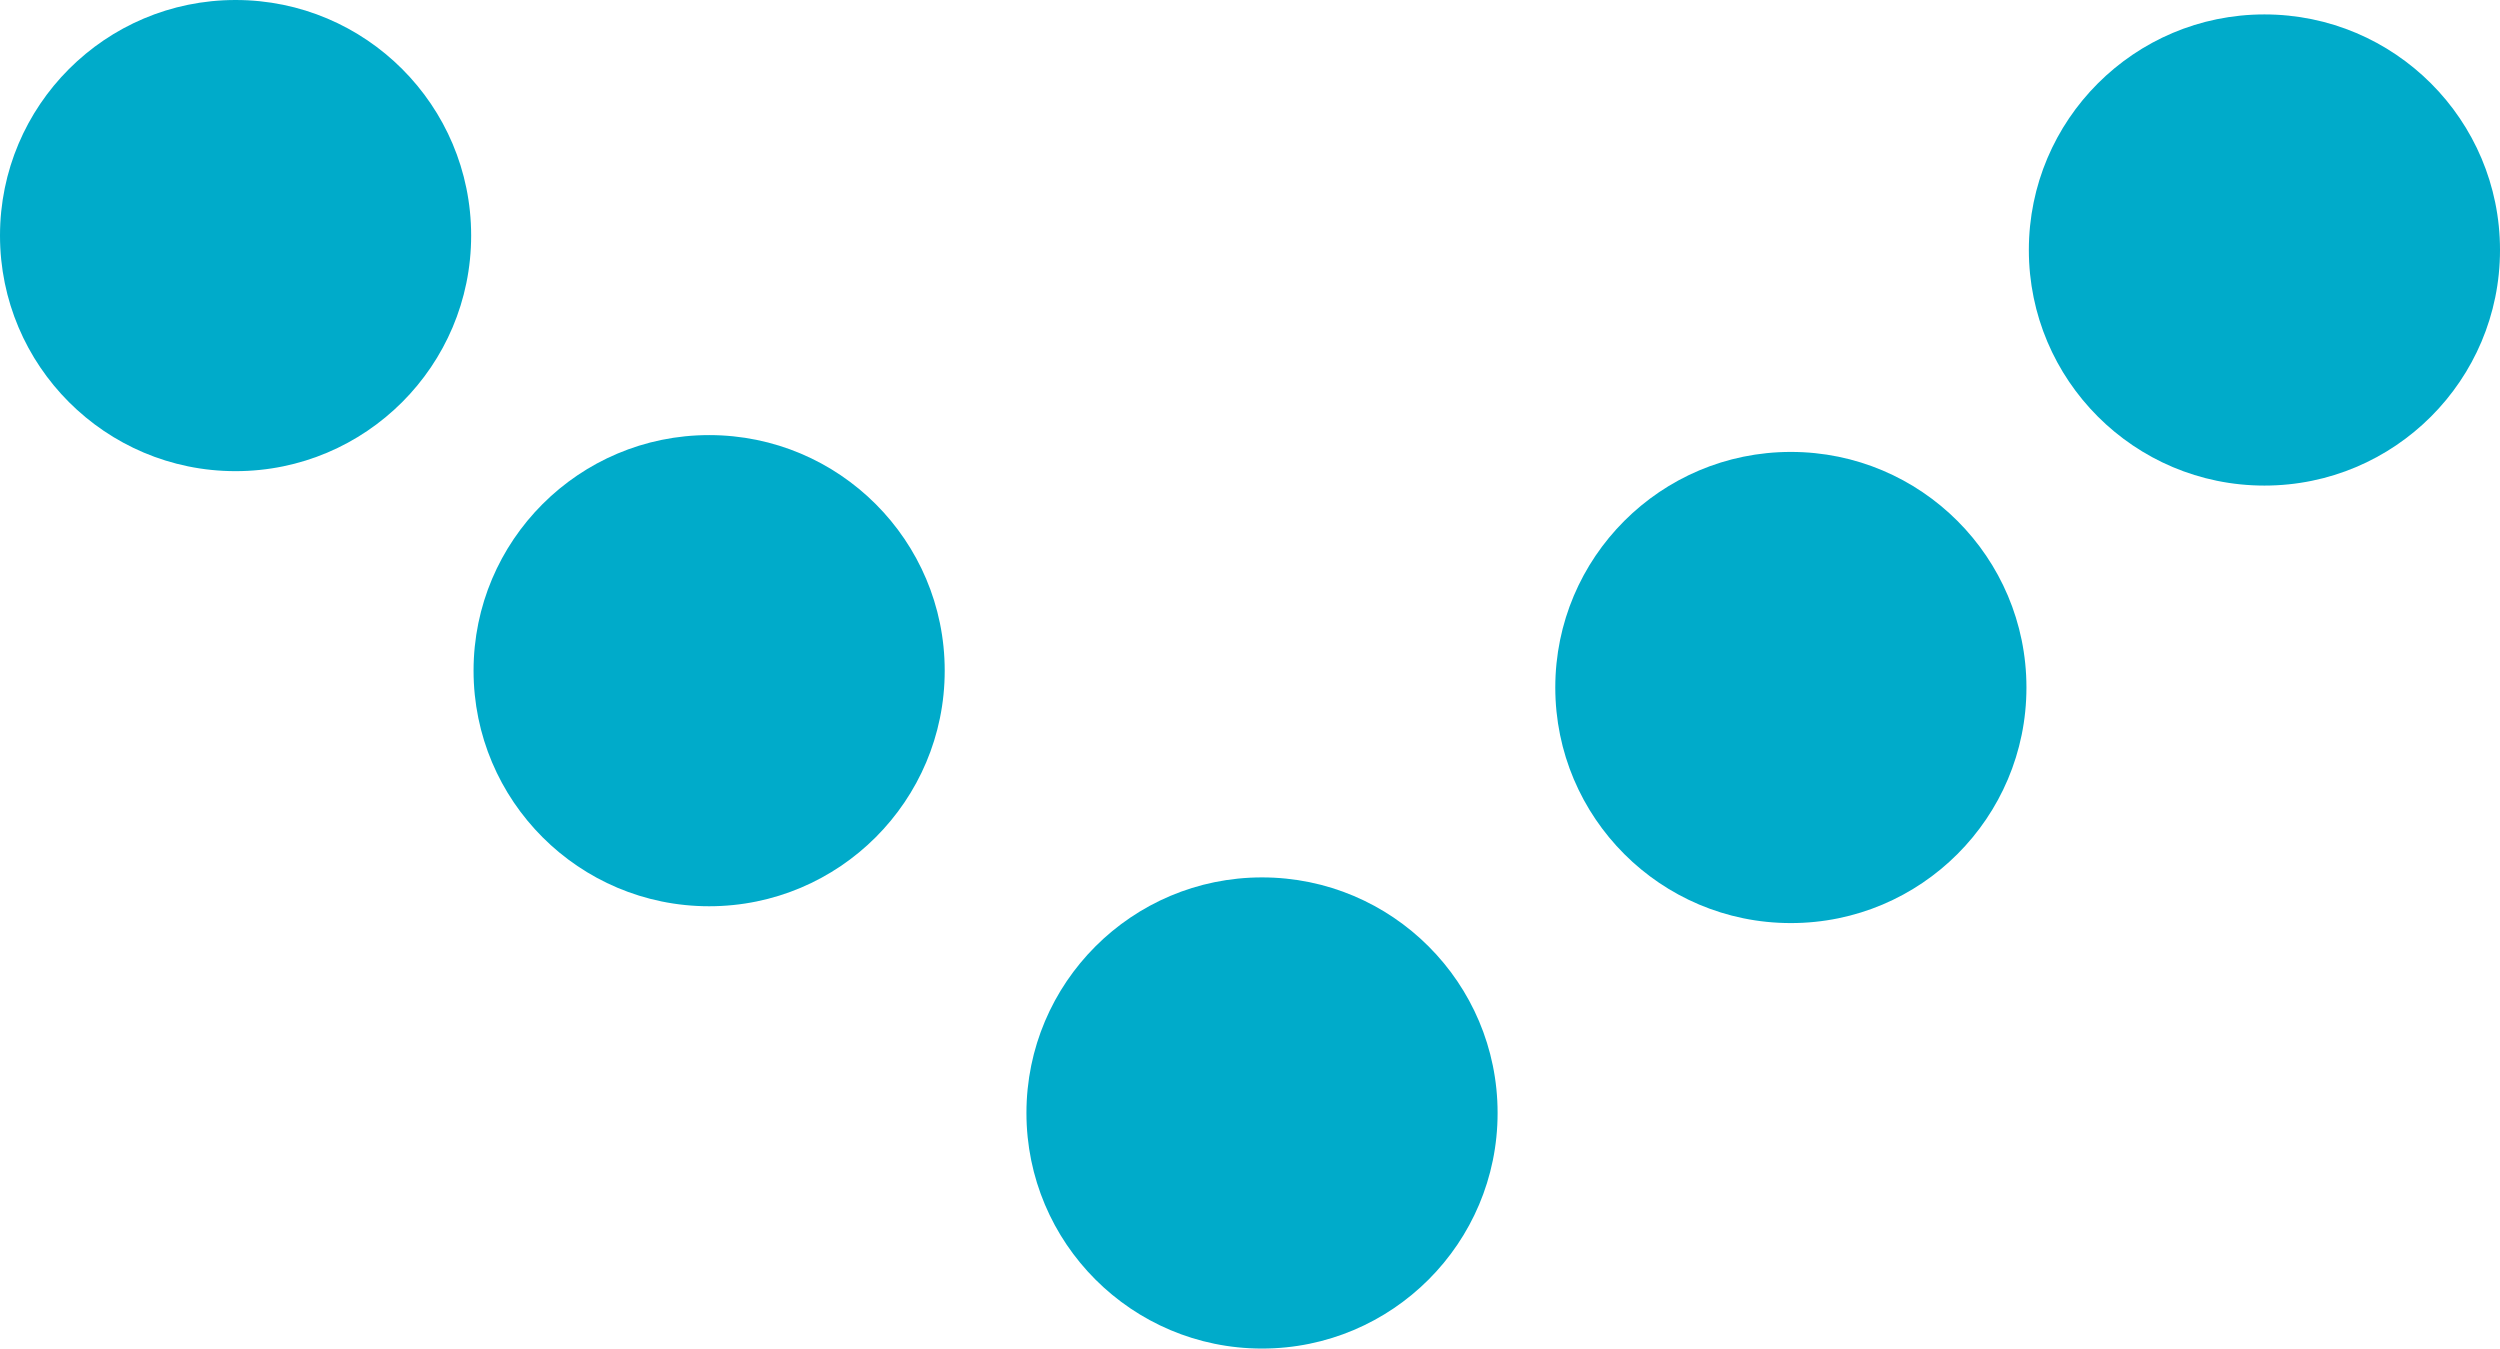
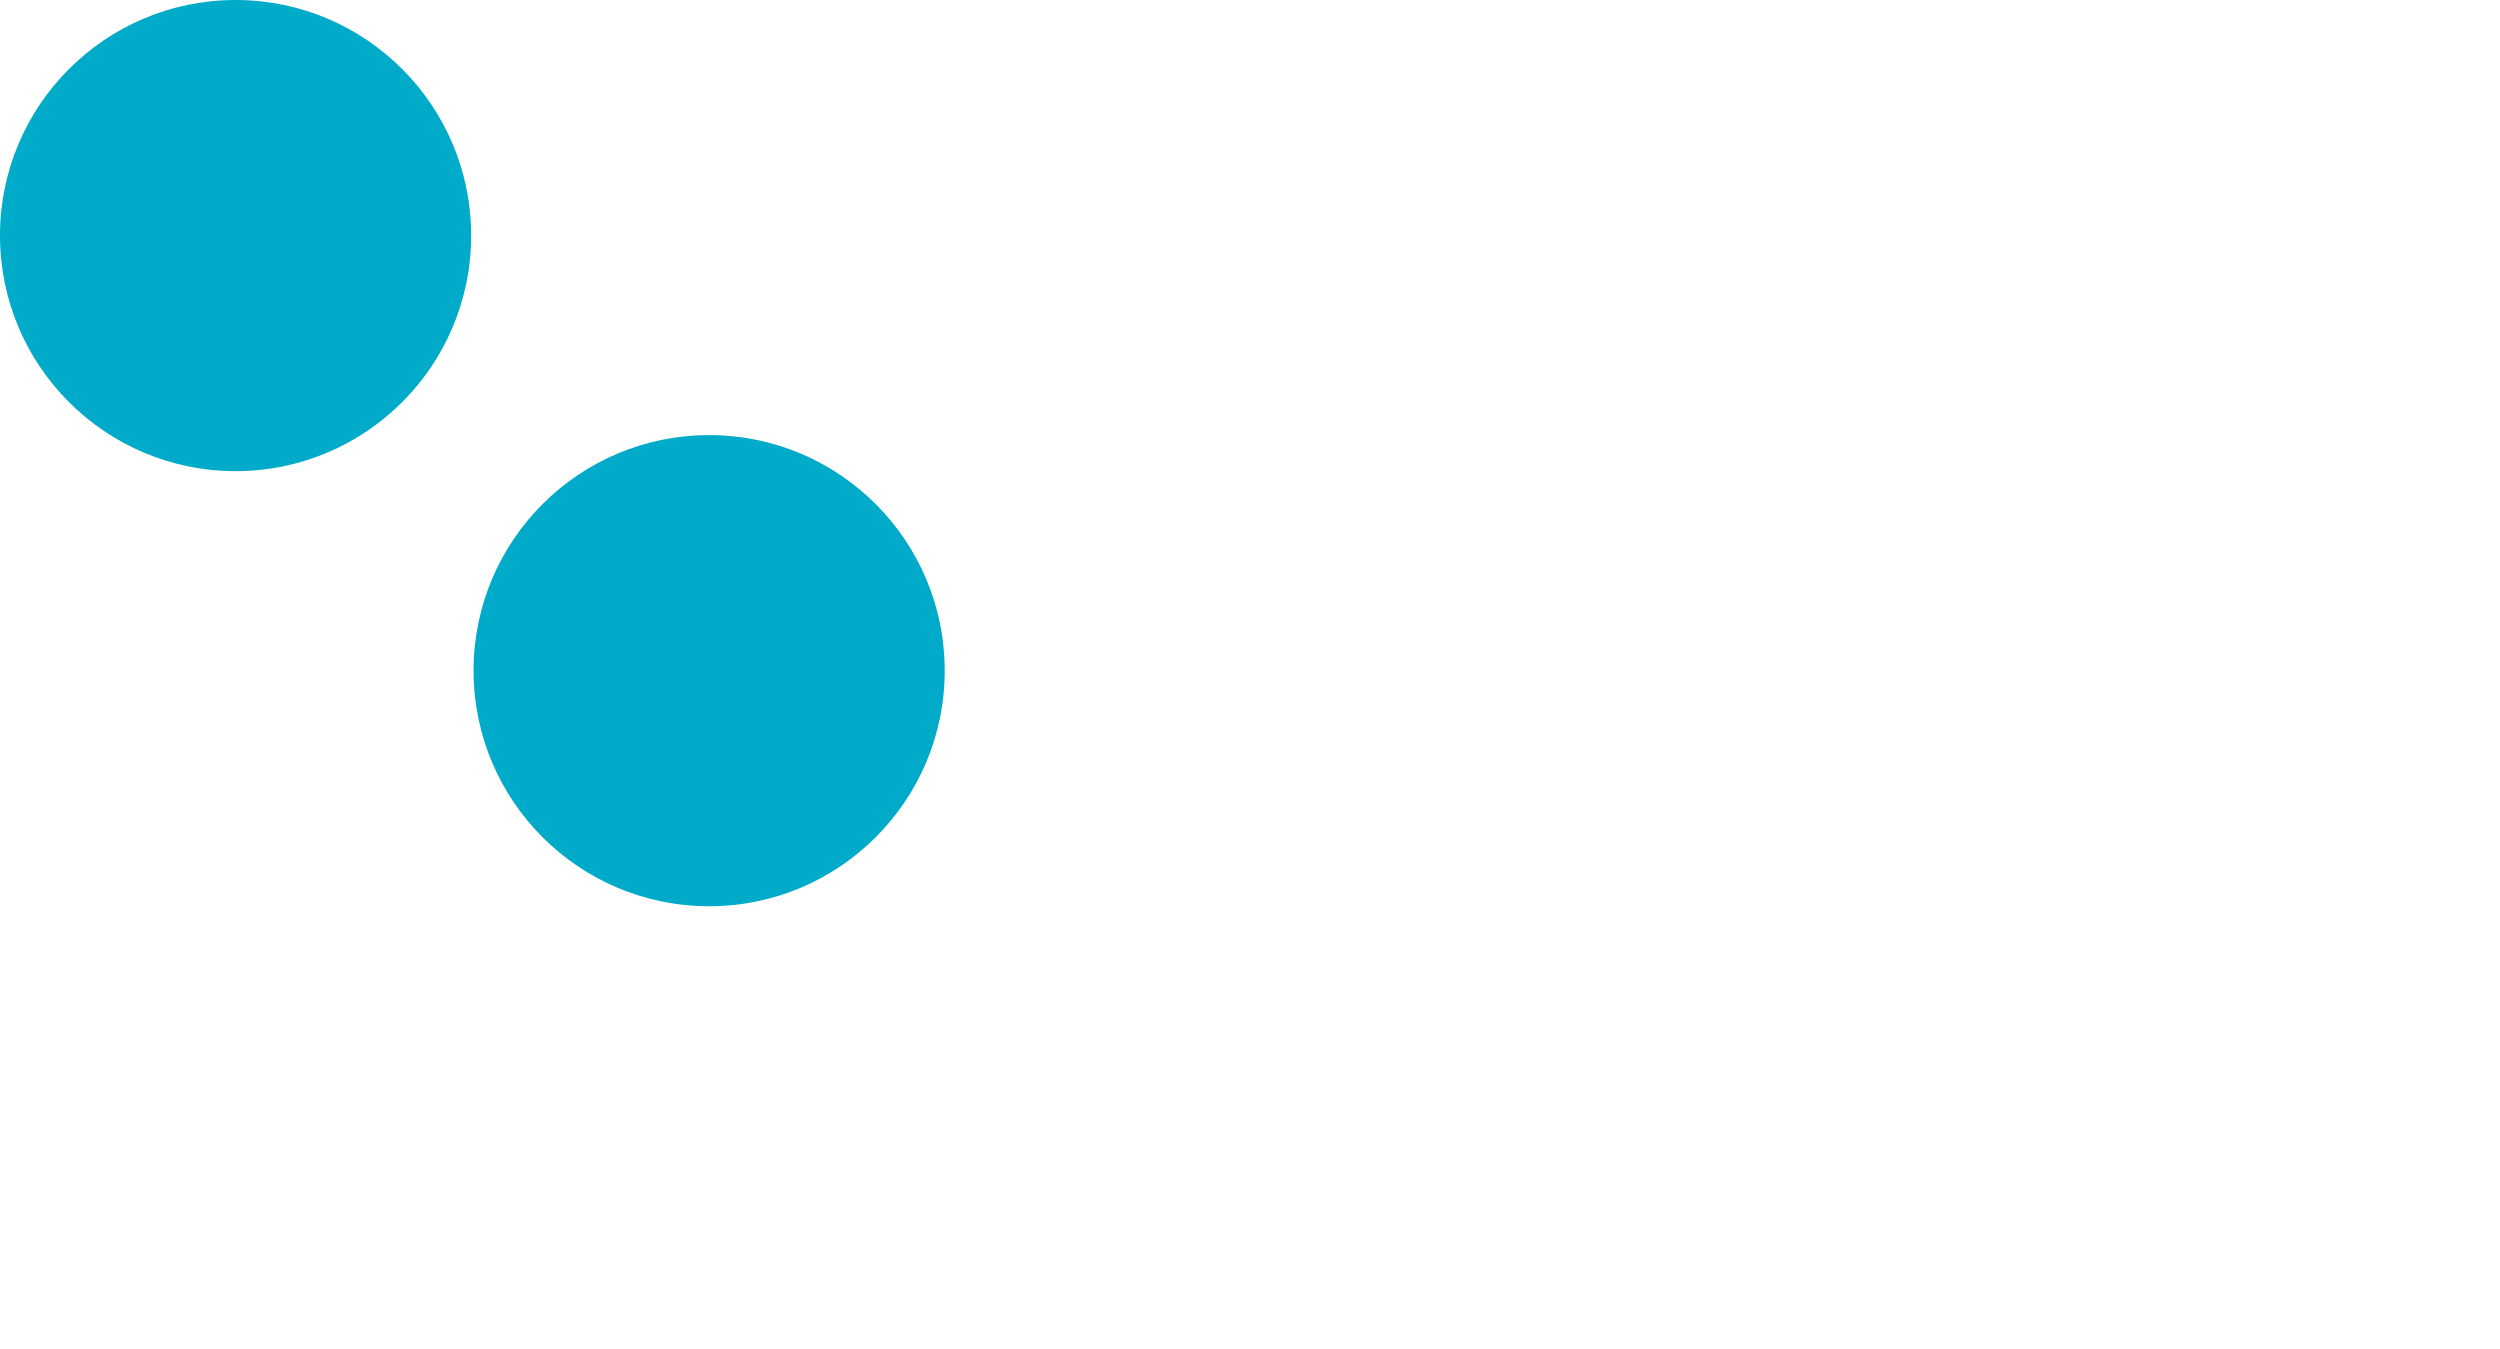
<svg xmlns="http://www.w3.org/2000/svg" id="Ebene_1" data-name="Ebene 1" viewBox="0 0 10.4 5.61">
  <defs>
    <style>.cls-1{fill:#00abca;}</style>
  </defs>
  <title>arrow-small-down</title>
-   <circle class="cls-1" cx="5.25" cy="4.63" r="0.98" />
  <circle class="cls-1" cx="2.95" cy="2.79" r="0.98" />
  <circle class="cls-1" cx="0.98" cy="0.98" r="0.98" />
-   <circle class="cls-1" cx="7.45" cy="2.86" r="0.98" />
-   <circle class="cls-1" cx="9.42" cy="1.04" r="0.98" />
</svg>